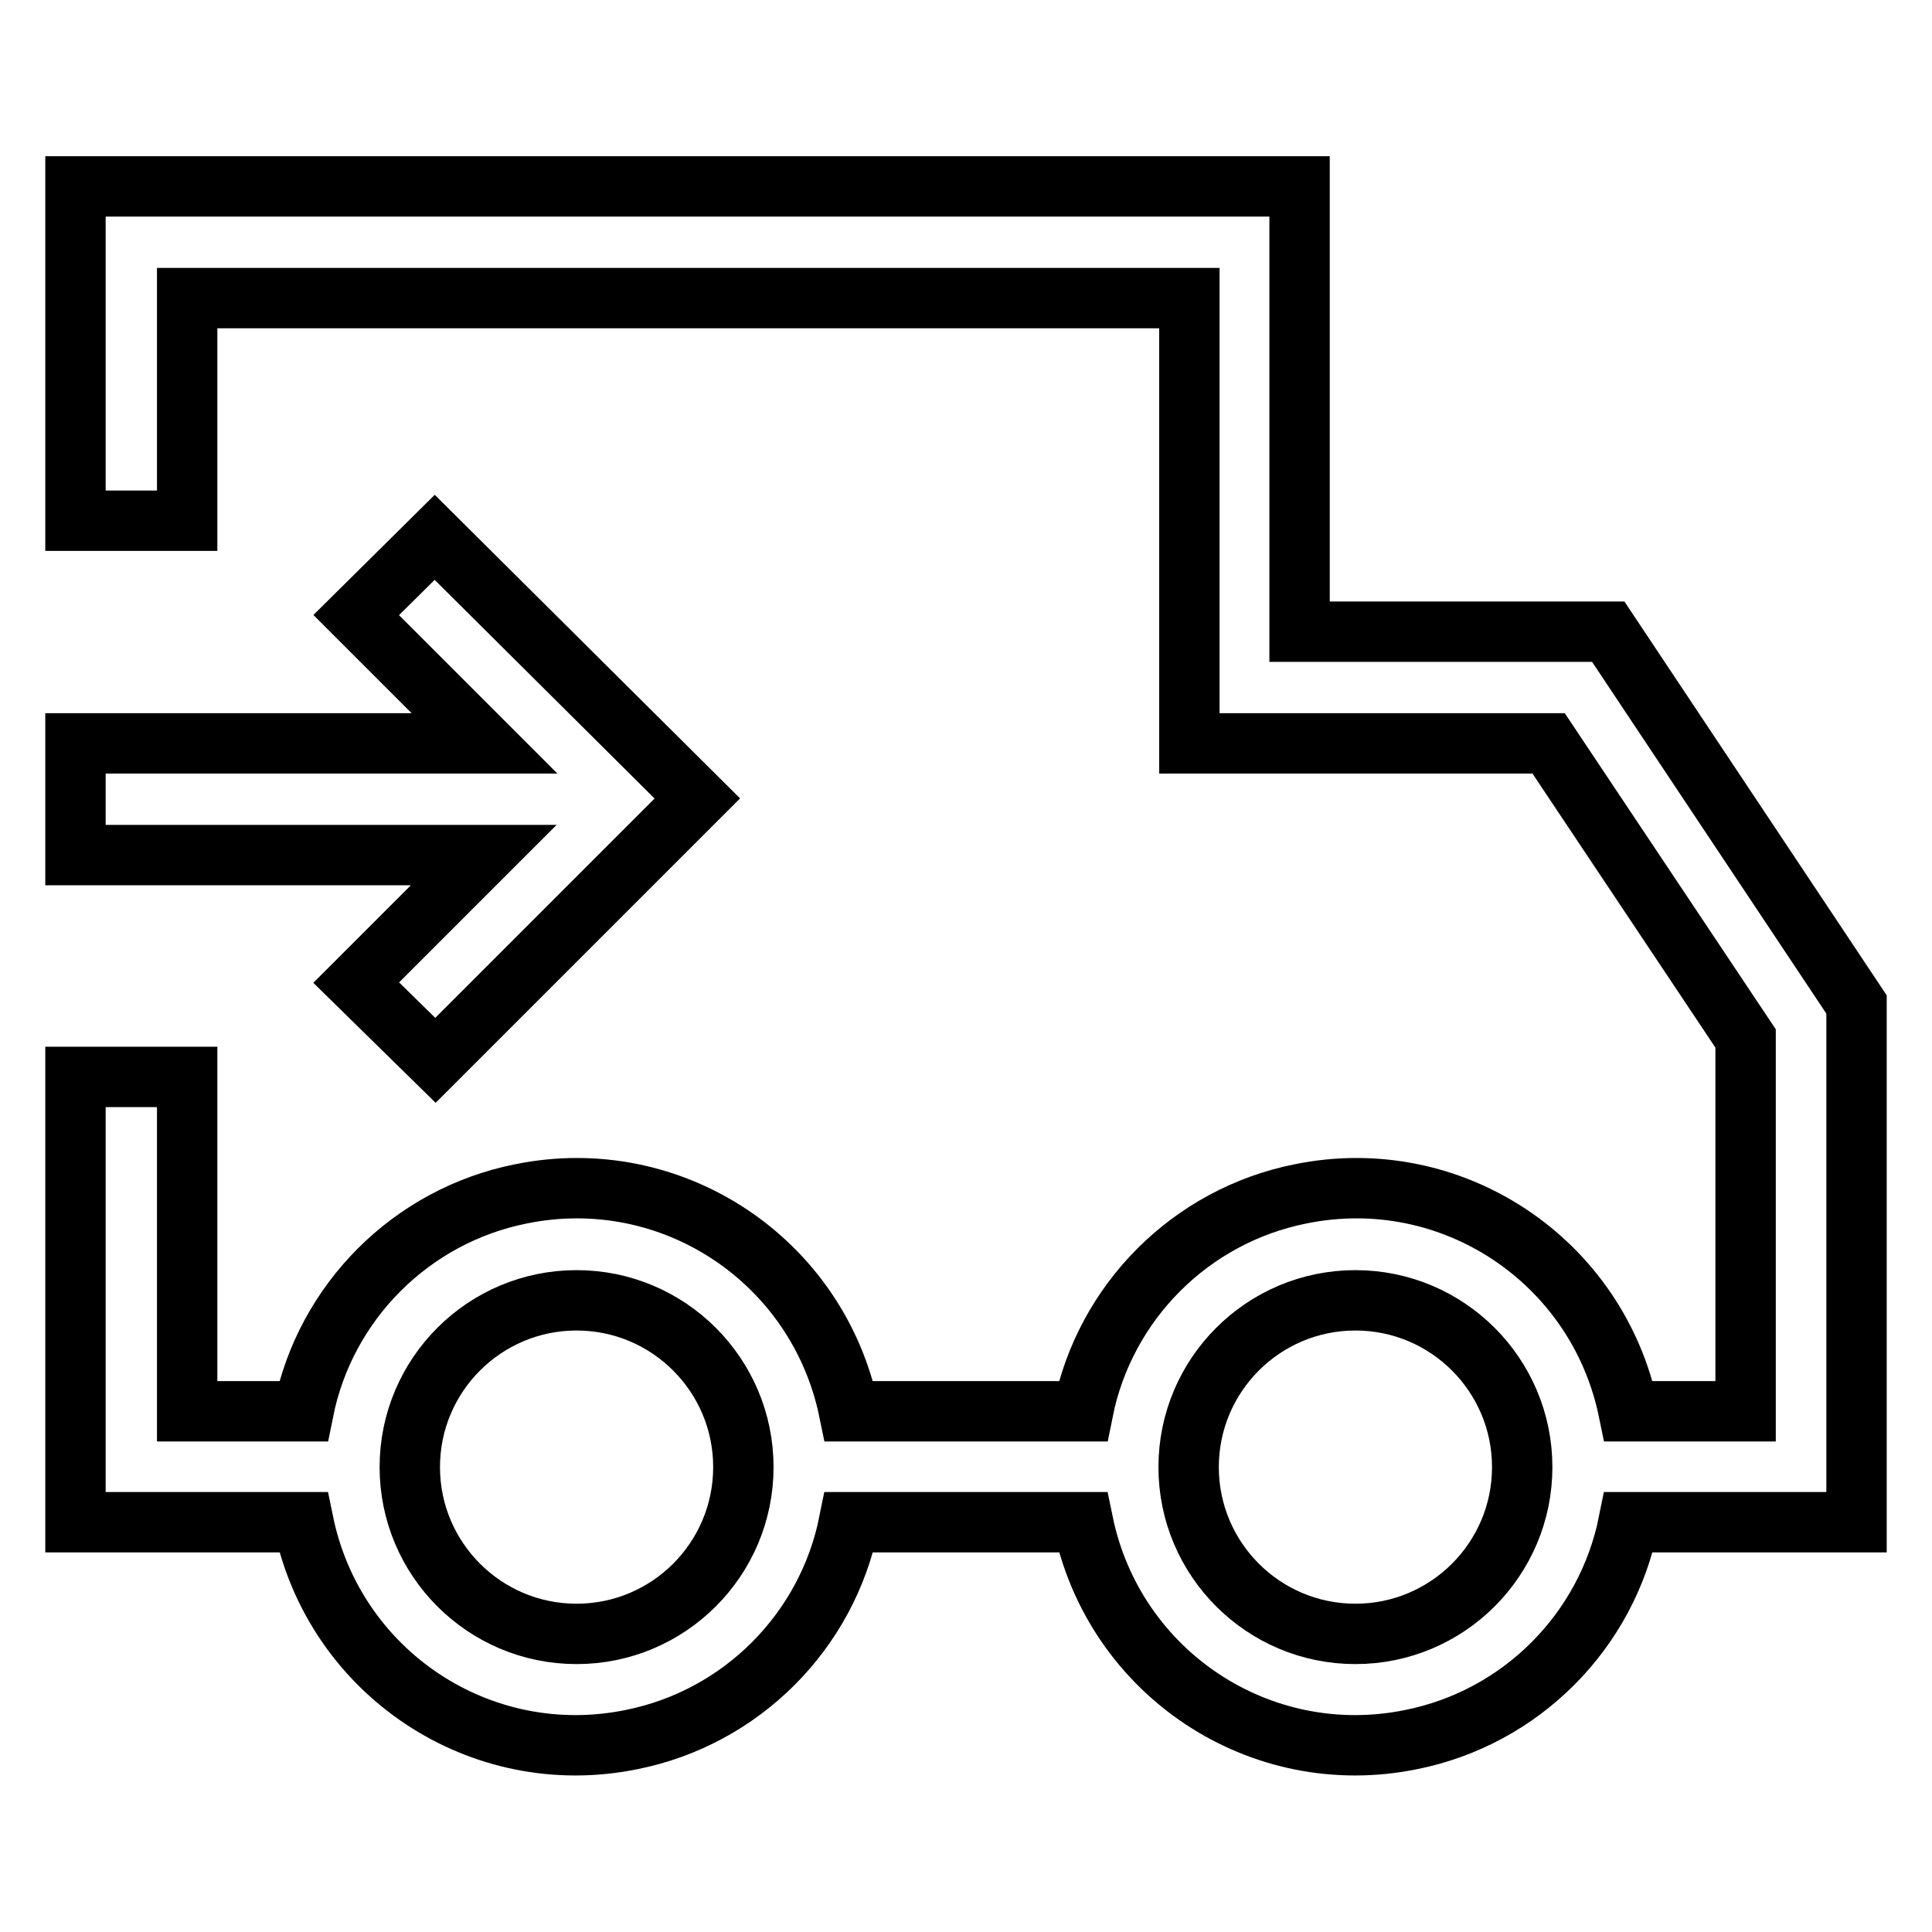
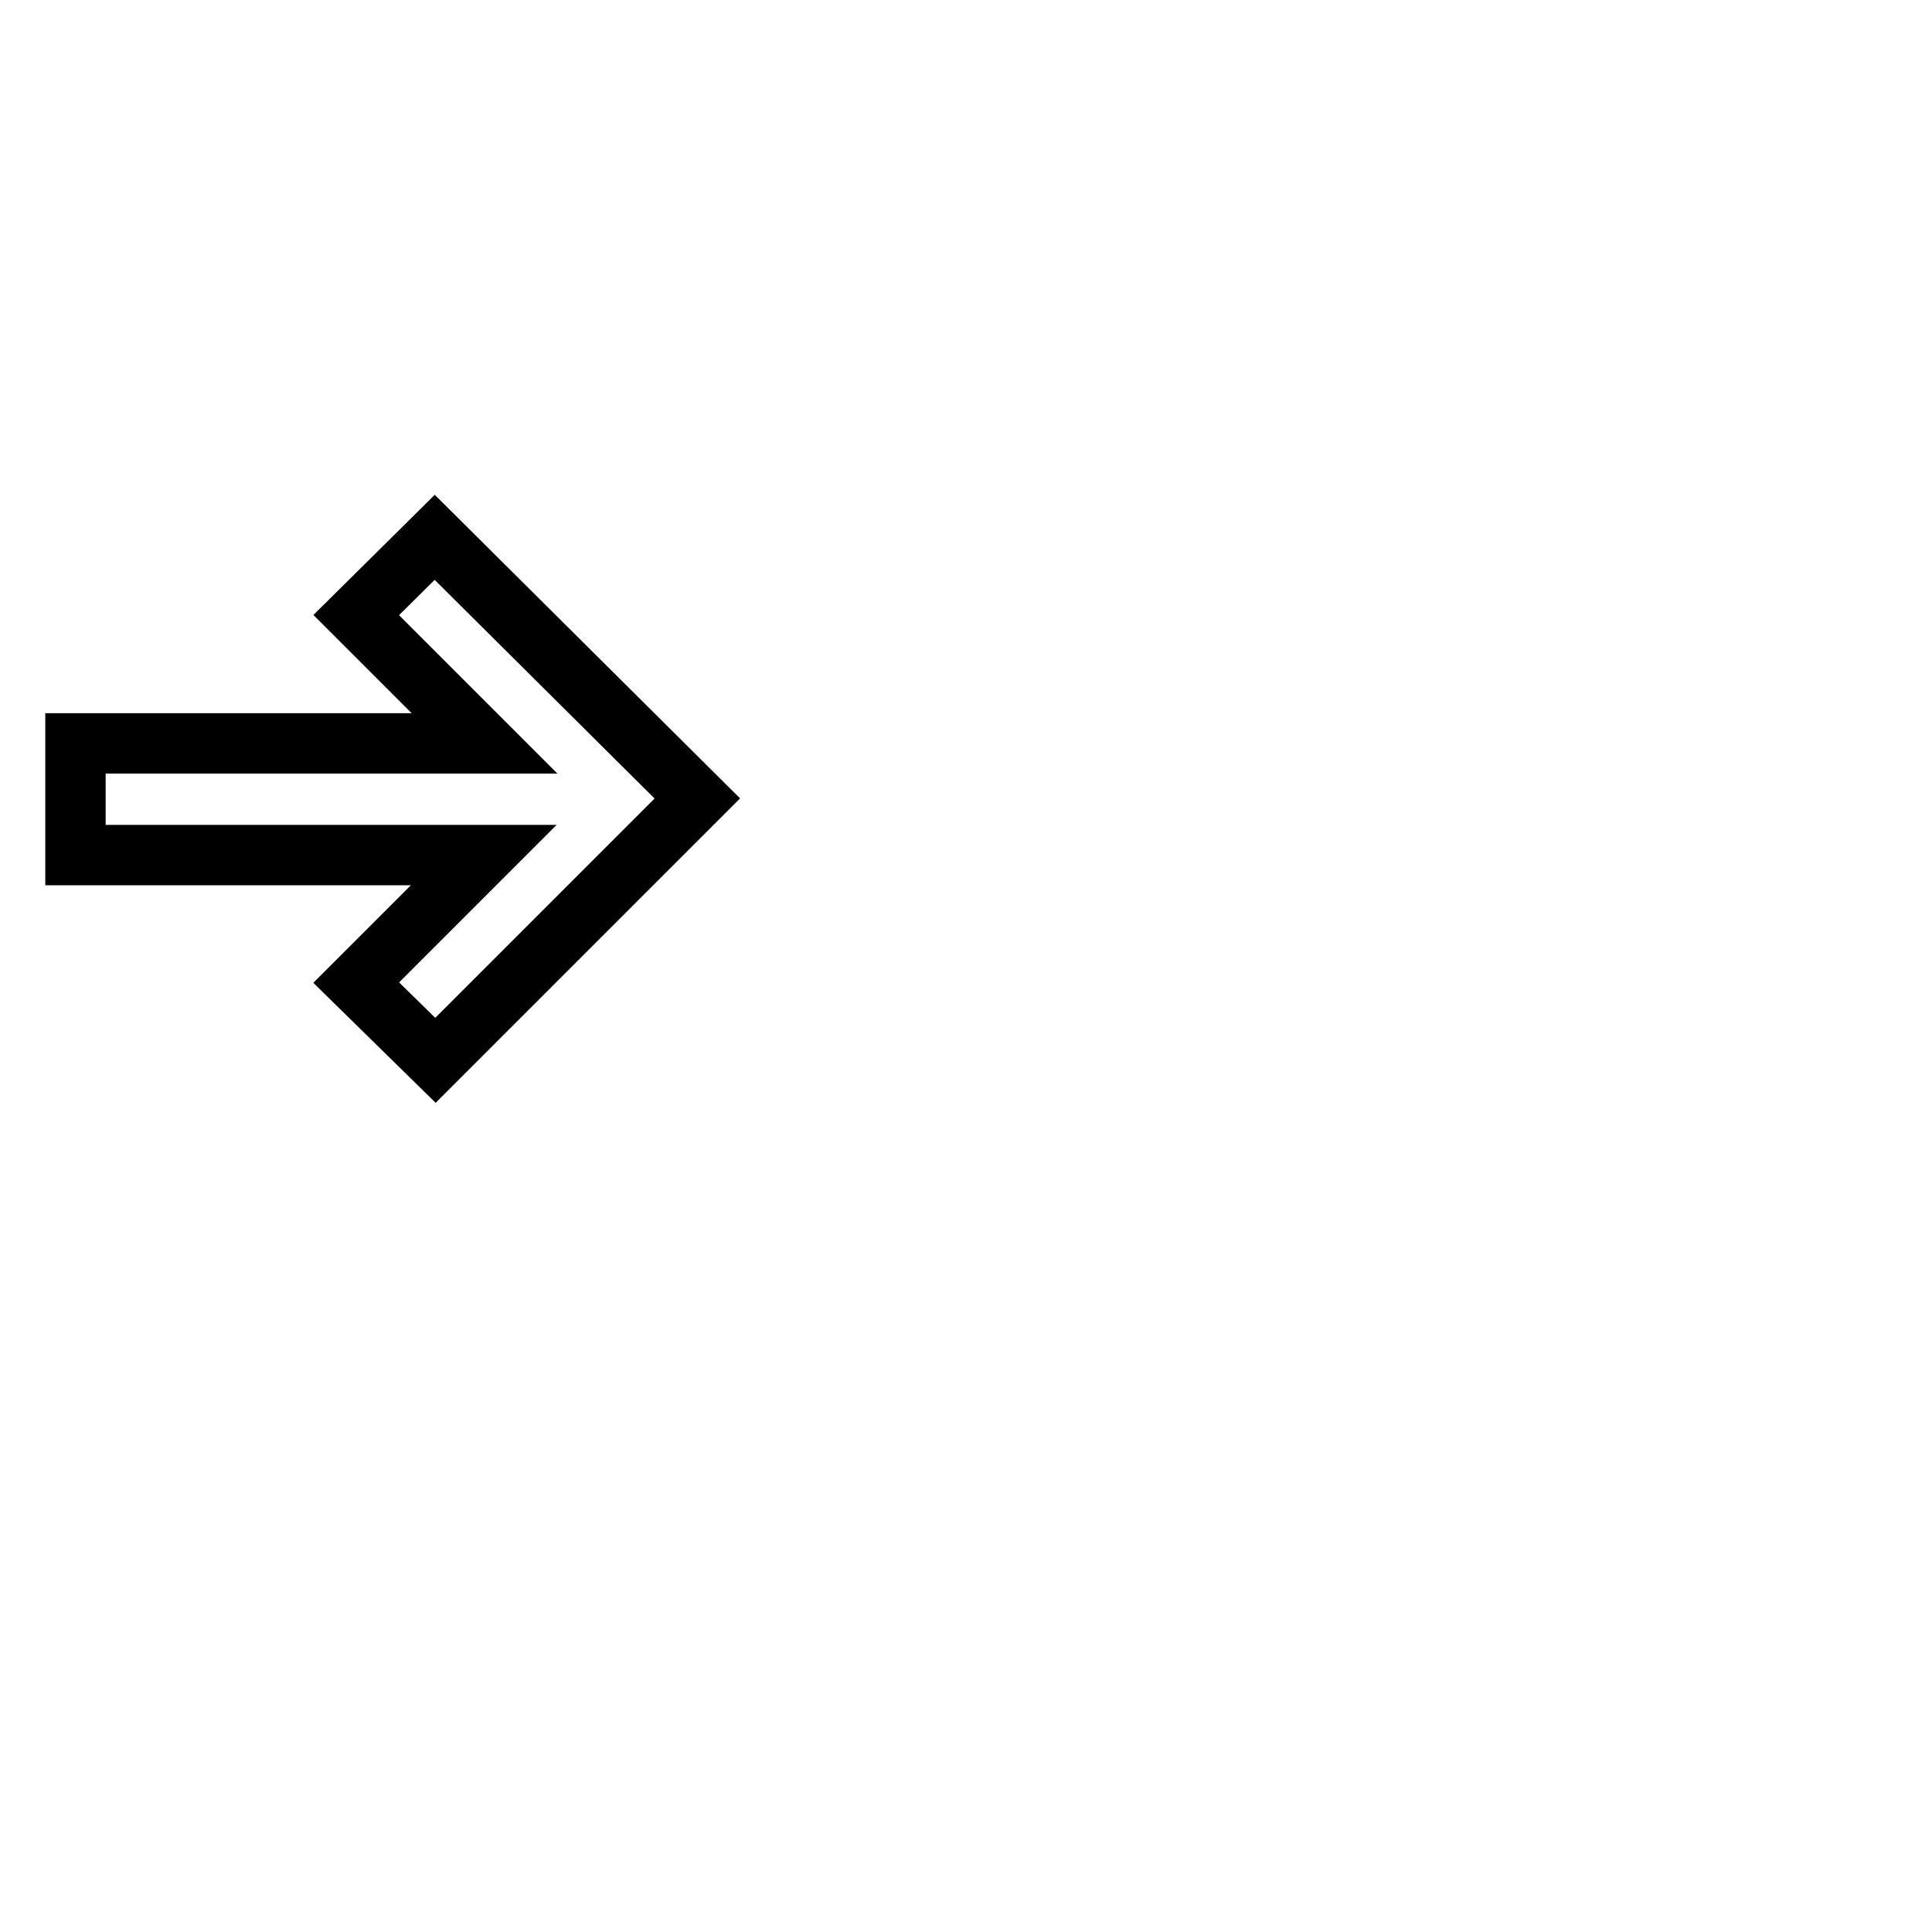
<svg xmlns="http://www.w3.org/2000/svg" version="1.1" x="0px" y="0px" viewBox="0 0 256 256" enable-background="new 0 0 256 256" xml:space="preserve">
  <g>
-     <path stroke-width="8" fill-opacity="0" stroke="#000000" d="M246,133.1l-32.9-49.4h-40.9v-59H10V69h14.8V39.5h132.8v59h47.6l26.1,39.1V187h-15.5 c-4.1-20-23.5-32.9-43.5-28.8c-14.5,2.9-25.9,14.3-28.8,28.8h-31c-4.1-20-23.5-32.9-43.5-28.8c-14.5,2.9-25.9,14.3-28.8,28.8H24.8 v-44.3H10v59h30.2c4.1,20,23.5,32.9,43.5,28.8c14.5-2.9,25.9-14.3,28.8-28.8h31c4.1,20,23.5,32.9,43.5,28.8 c14.5-2.9,25.9-14.3,28.8-28.8H246V133.1z M76.4,216.5c-12.2,0-22.1-9.9-22.1-22.1s9.9-22.1,22.1-22.1s22.1,9.9,22.1,22.1 S88.6,216.5,76.4,216.5z M179.6,216.5c-12.2,0-22.1-9.9-22.1-22.1s9.9-22.1,22.1-22.1s22.1,9.9,22.1,22.1S191.8,216.5,179.6,216.5z " />
    <path stroke-width="8" fill-opacity="0" stroke="#000000" d="M47.2,130.2l10.5,10.3l34.7-34.7L57.6,71.2L47.2,81.5l17,17H10v14.8h54.1L47.2,130.2z" />
  </g>
</svg>